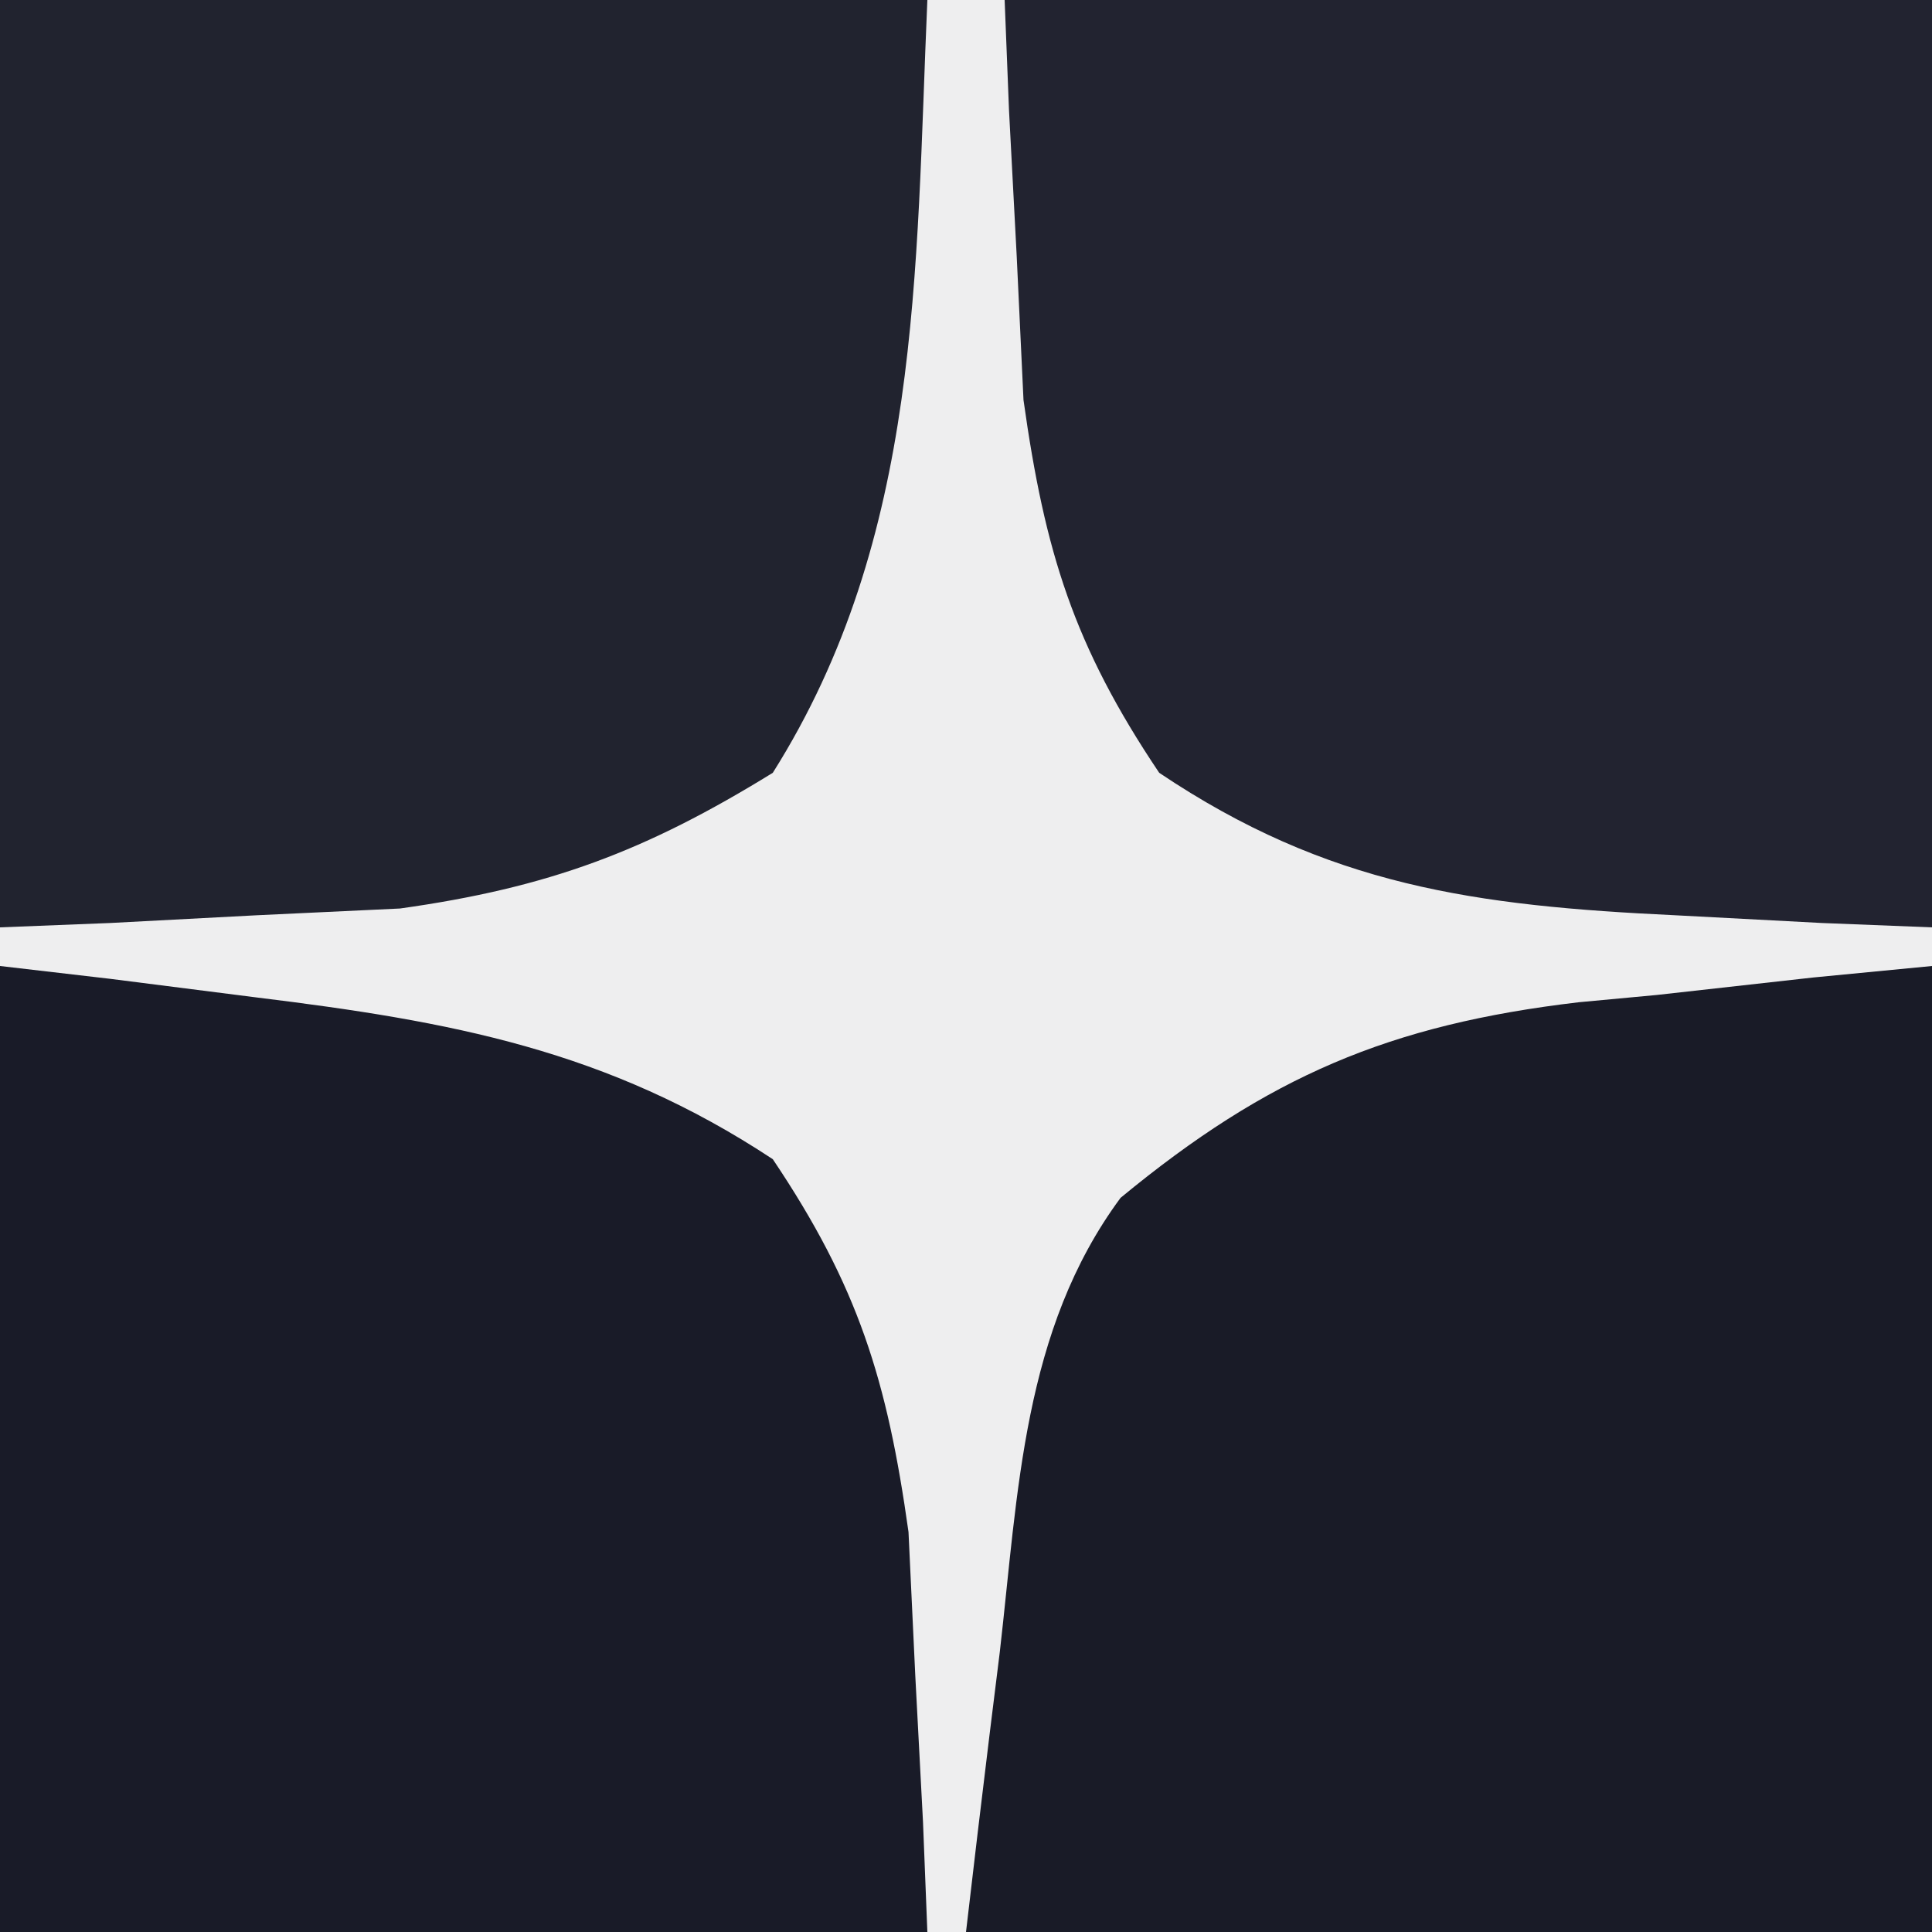
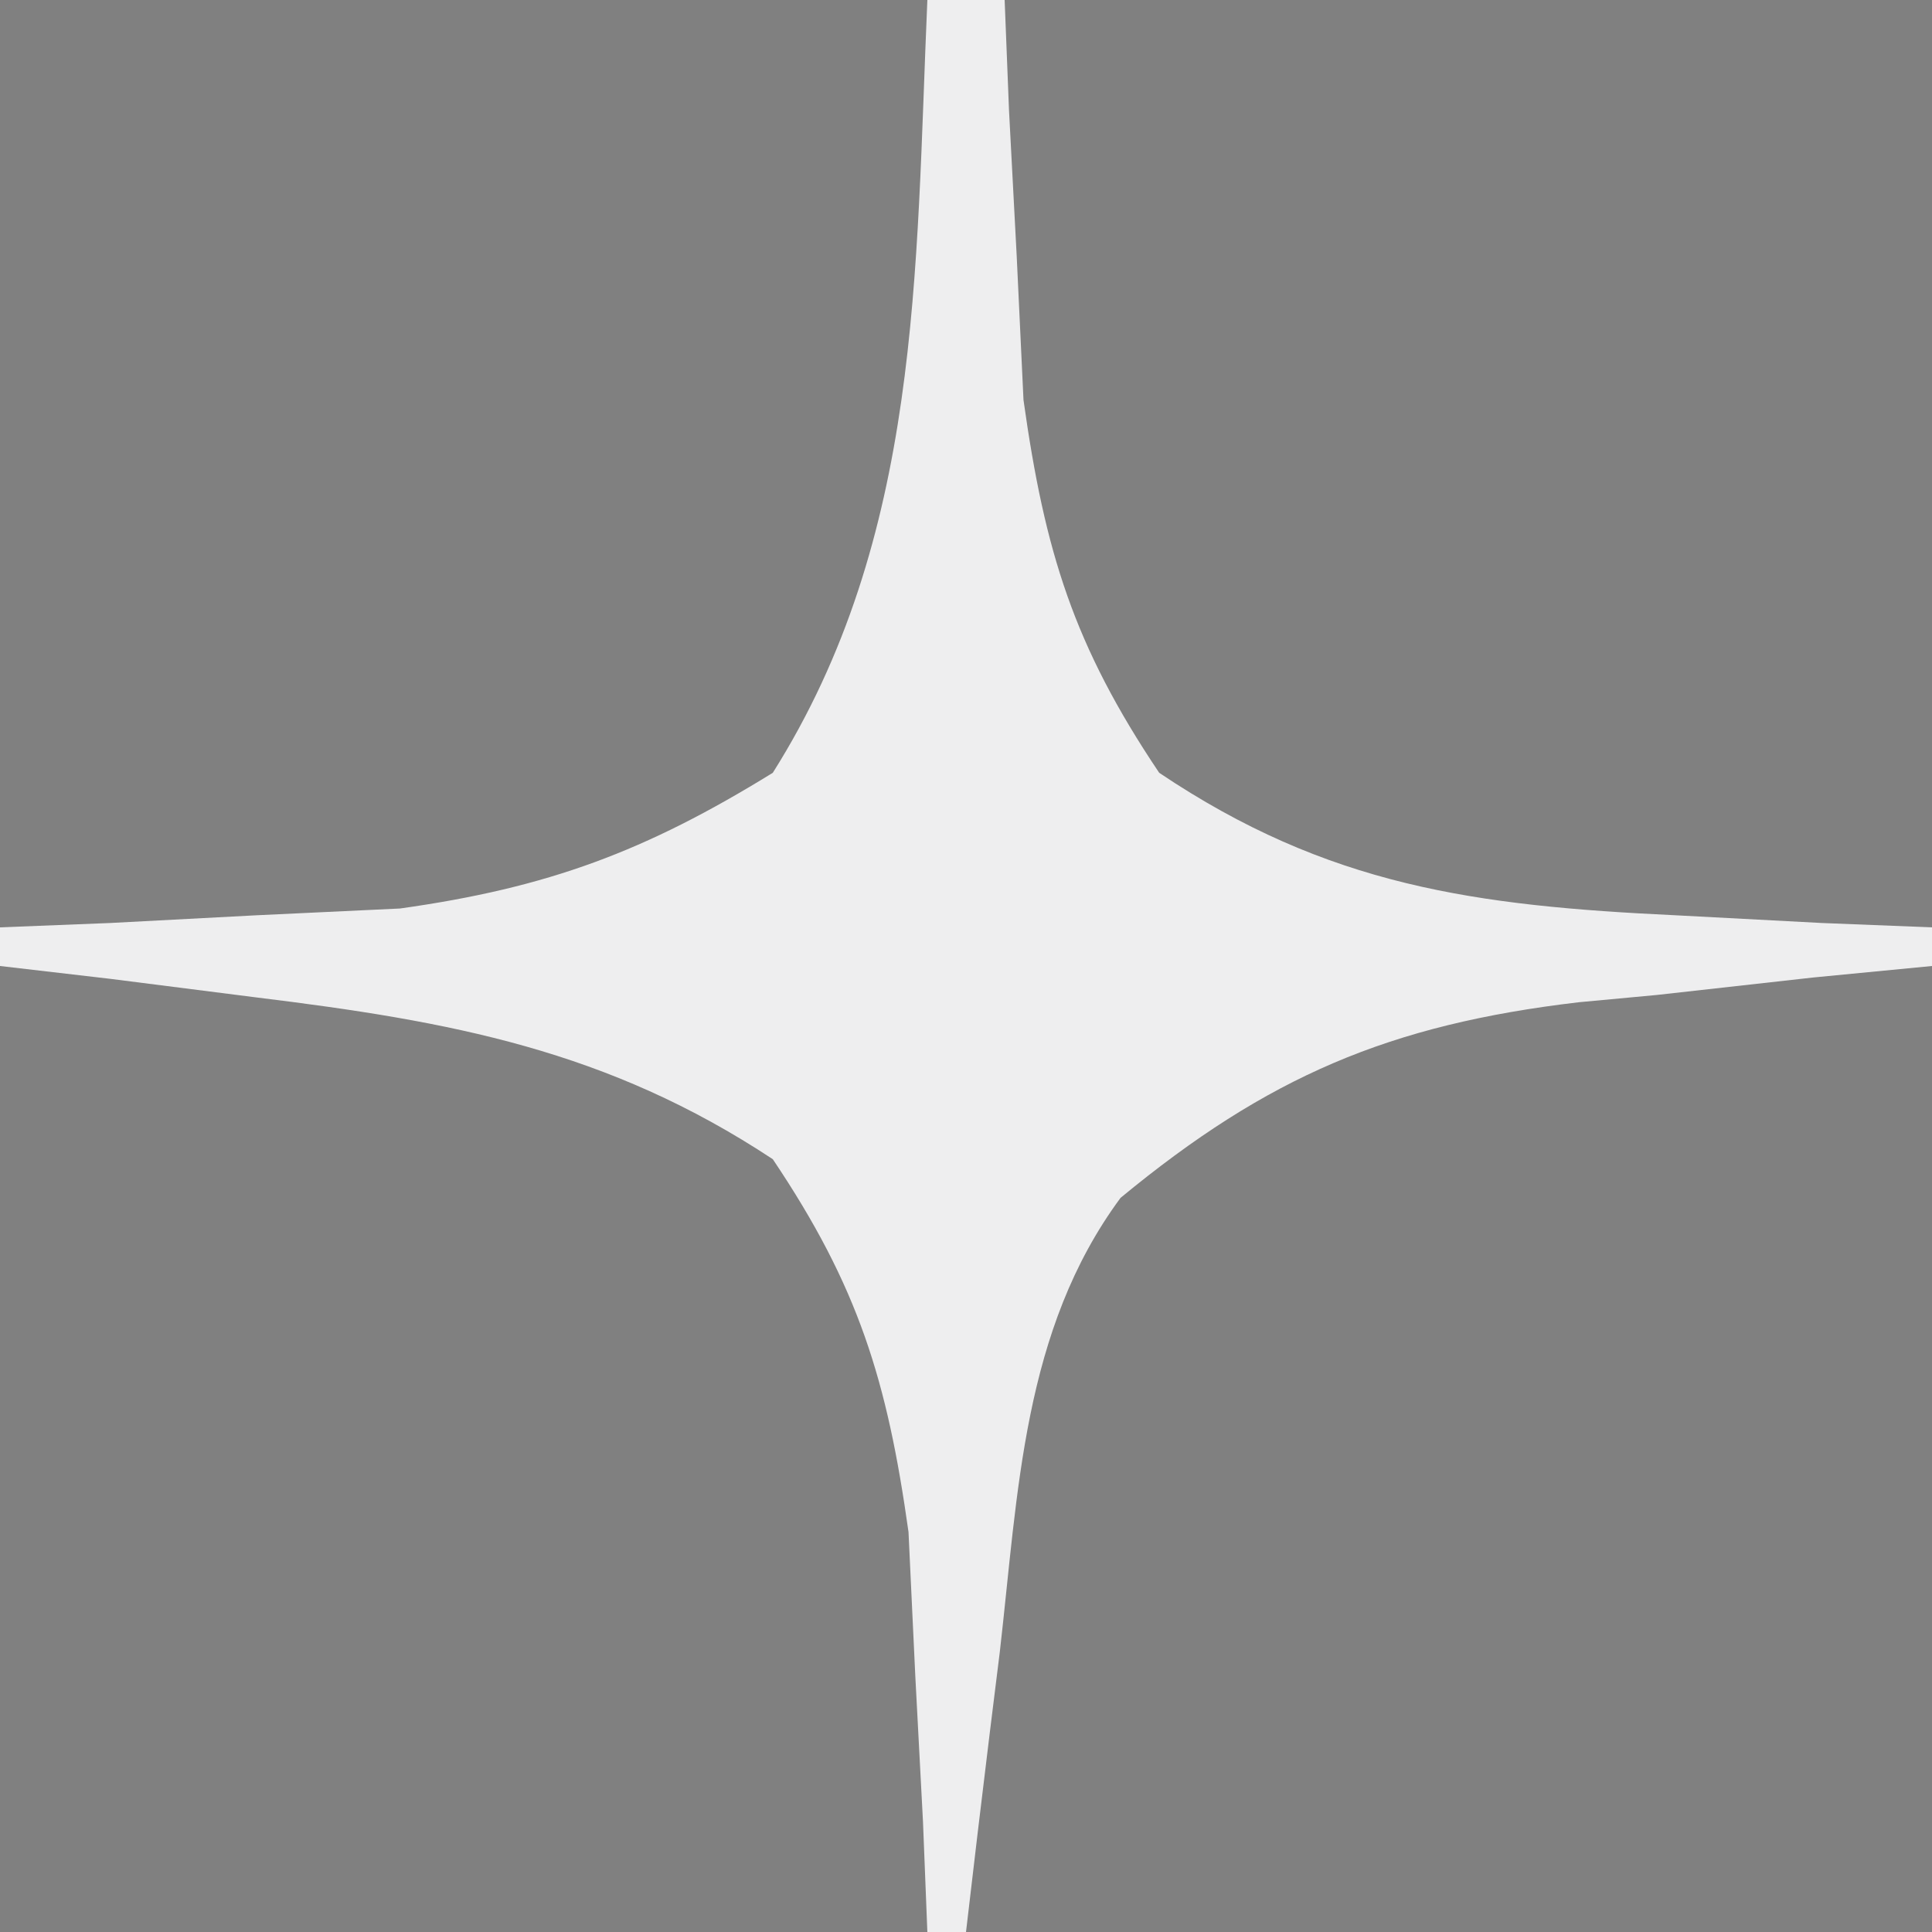
<svg xmlns="http://www.w3.org/2000/svg" version="1.1" width="50" height="50">
  <rect width="100%" height="100%" fill="#808080" stroke="none" />
-   <path d="M0 0 C16.5 0 33 0 50 0 C50 16.5 50 33 50 50 C33.5 50 17 50 0 50 C0 33.5 0 17 0 0 Z " fill="#222330" transform="translate(0,0)" />
-   <path d="M0 0 C0 8.25 0 16.5 0 25 C-8.25 25 -16.5 25 -25 25 C-24.918 22.649 -24.835 20.297 -24.75 17.875 C-24.734 17.147 -24.718 16.418 -24.702 15.667 C-24.447 10.708 -23.069 7.842 -20 4 C-14.195 -0.676 -7.09 0 0 0 Z " fill="#191B27" transform="translate(50,25)" />
-   <path d="M0 0 C13.19 0 13.19 0 19 3 C22.569 6.569 23.95 9.273 24.098 14.355 C24.065 17.904 24.033 21.452 24 25 C16.08 25 8.16 25 0 25 C0 16.75 0 8.5 0 0 Z " fill="#191B28" transform="translate(0,25)" />
-   <path d="M0 0 C7.92 0 15.84 0 24 0 C24.556 13.355 24.556 13.355 21.461 19.414 C18.314 22.83 14.898 23.928 10.352 24.293 C6.901 24.195 3.451 24.098 0 24 C0 16.08 0 8.16 0 0 Z " fill="#21232F" transform="translate(0,0)" />
  <path d="M0 0 C0.66 0 1.32 0 2 0 C2.037 0.941 2.075 1.882 2.113 2.852 C2.212 4.719 2.212 4.719 2.312 6.625 C2.371 7.855 2.429 9.085 2.488 10.352 C3.039 14.281 3.788 16.708 6 20 C10.366 22.933 14.184 23.443 19.375 23.688 C21.243 23.786 21.243 23.786 23.148 23.887 C24.089 23.924 25.03 23.961 26 24 C26 24.33 26 24.66 26 25 C24.987 25.098 23.974 25.196 22.93 25.297 C21.578 25.447 20.226 25.598 18.875 25.75 C17.877 25.843 17.877 25.843 16.859 25.938 C11.955 26.515 8.801 27.864 5 31 C2.466 34.429 2.351 38.618 1.875 42.75 C1.789 43.447 1.702 44.145 1.613 44.863 C1.402 46.575 1.2 48.287 1 50 C0.67 50 0.34 50 0 50 C-0.037 49.059 -0.075 48.118 -0.113 47.148 C-0.179 45.903 -0.245 44.658 -0.312 43.375 C-0.371 42.145 -0.429 40.915 -0.488 39.648 C-1.039 35.719 -1.788 33.292 -4 30 C-8.281 27.172 -12.331 26.431 -17.375 25.812 C-18.62 25.654 -19.865 25.495 -21.148 25.332 C-22.089 25.222 -23.03 25.113 -24 25 C-24 24.67 -24 24.34 -24 24 C-22.588 23.944 -22.588 23.944 -21.148 23.887 C-19.903 23.821 -18.658 23.755 -17.375 23.688 C-15.53 23.6 -15.53 23.6 -13.648 23.512 C-9.805 22.973 -7.291 22.031 -4 20 C-0.151 13.895 -0.308 7.06 0 0 Z " fill="#EEEEEF" transform="translate(24,0)" />
</svg>